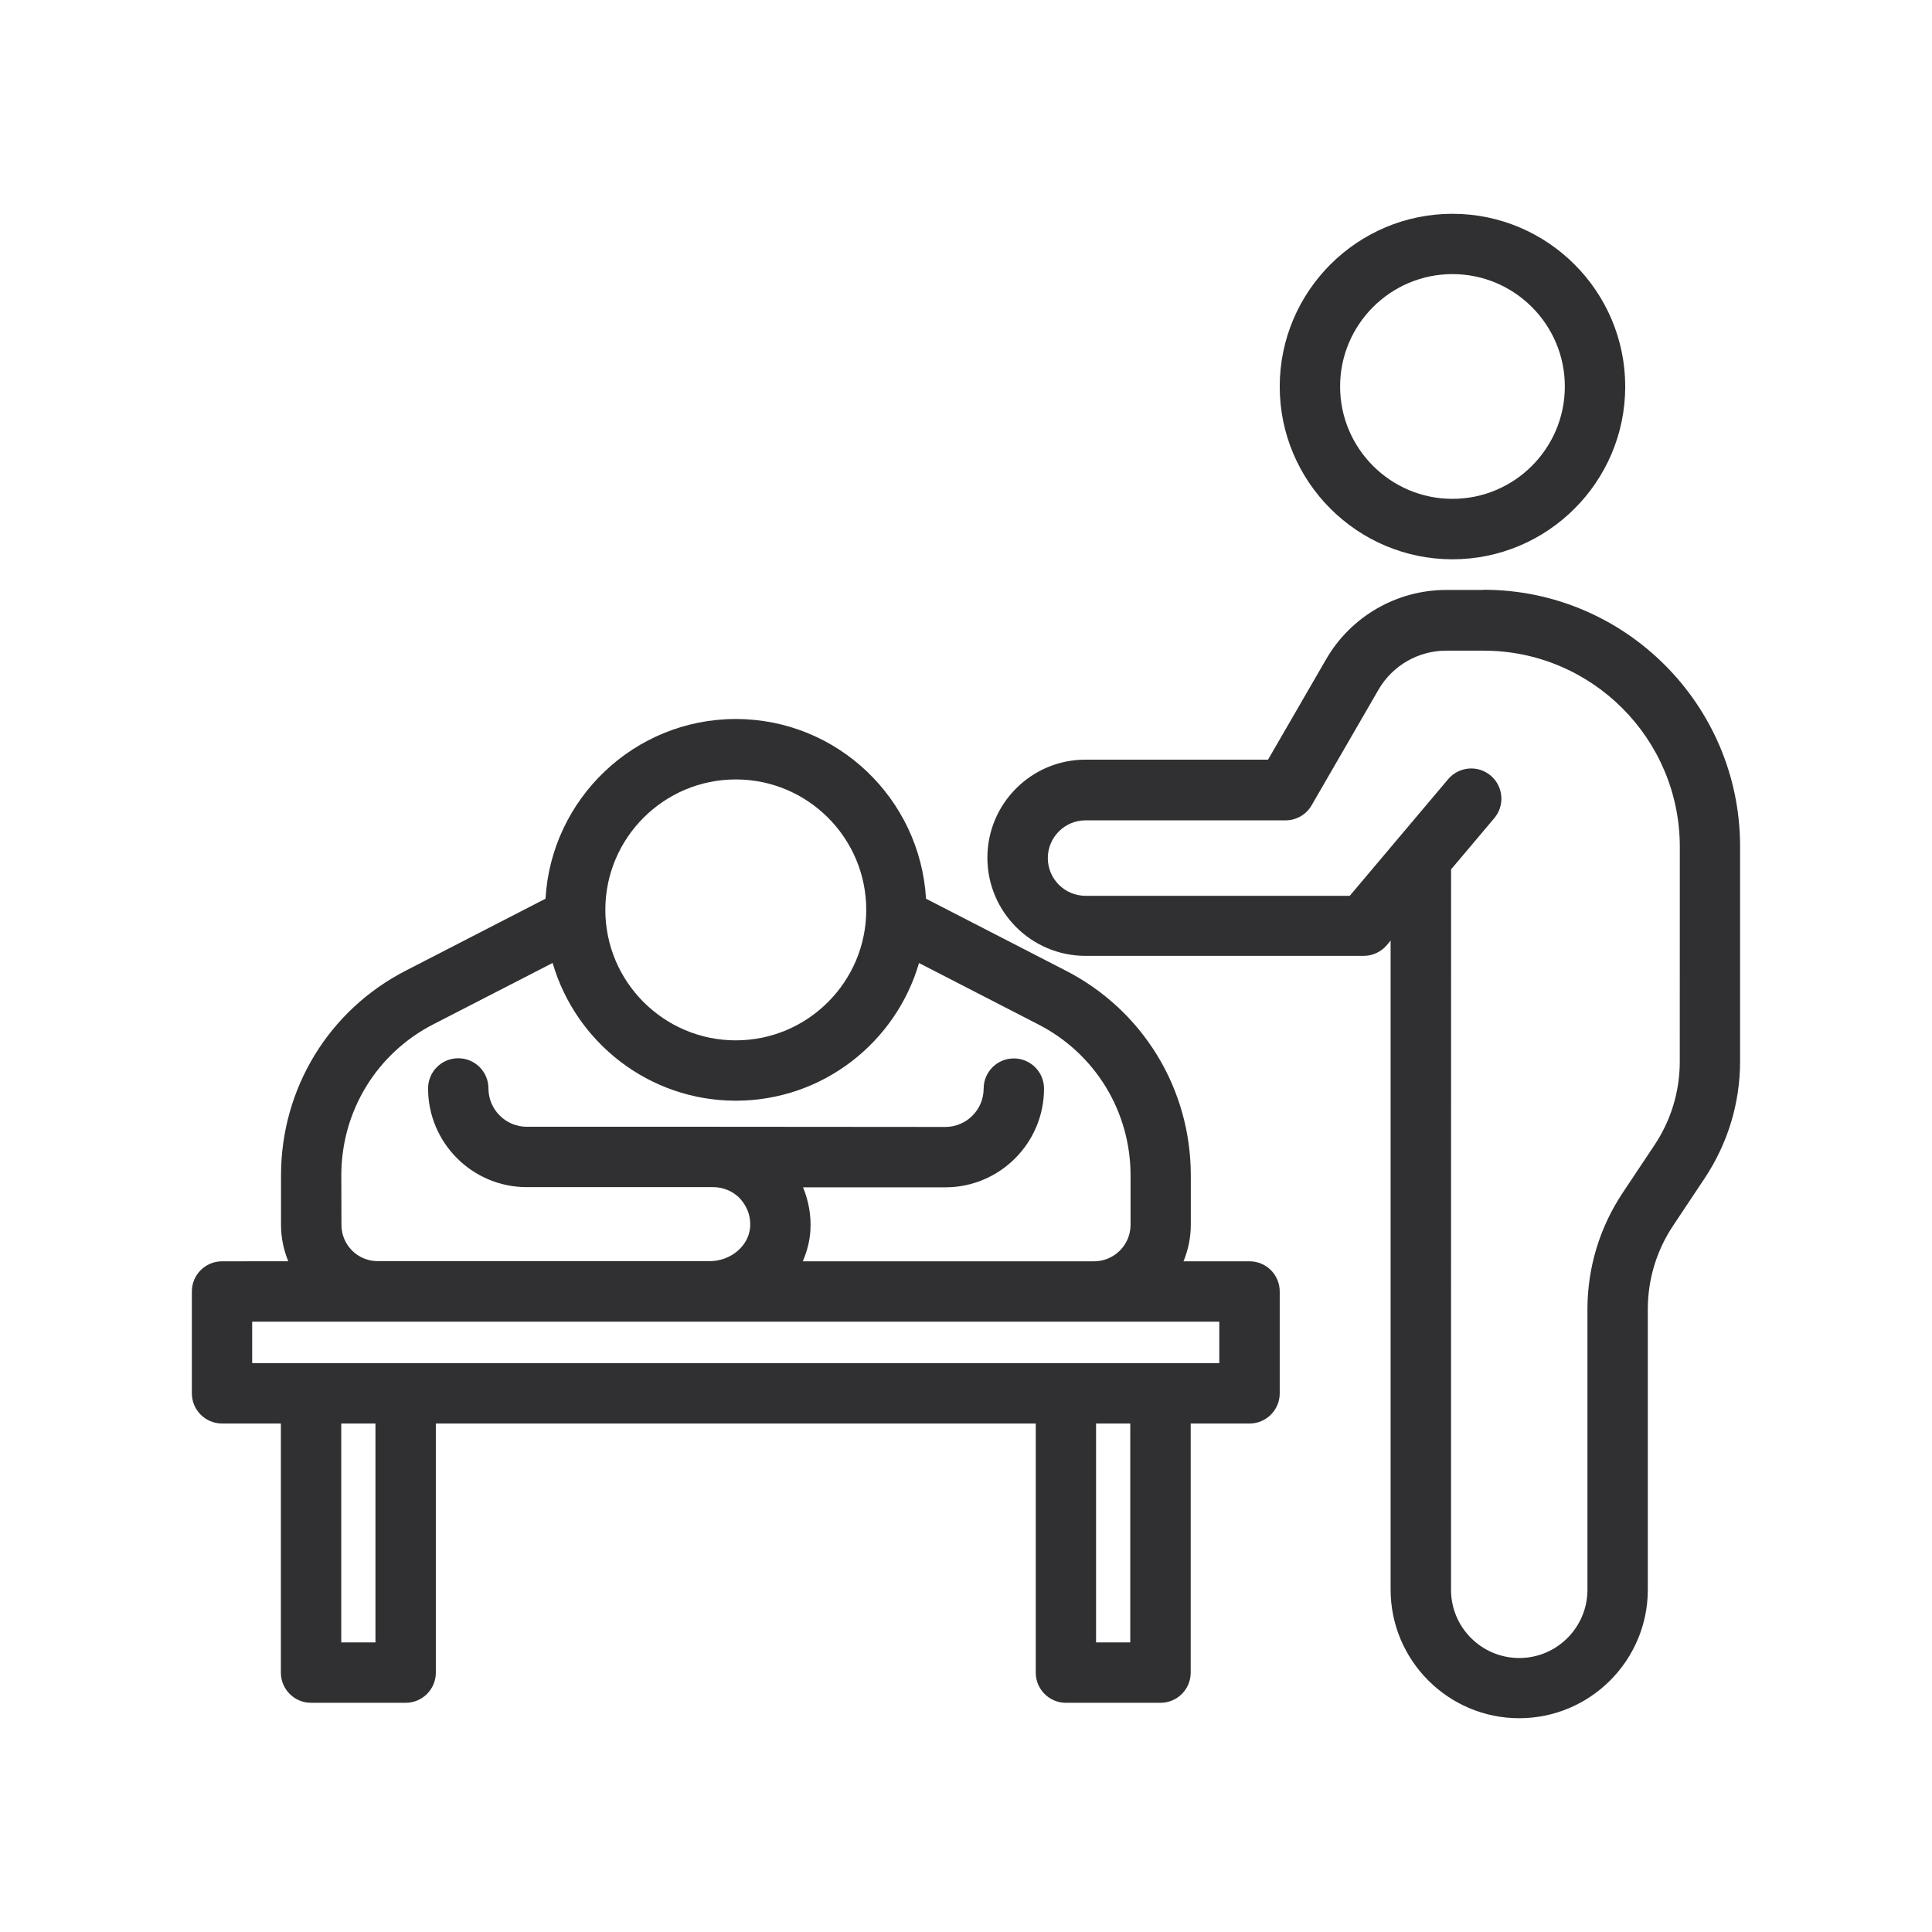
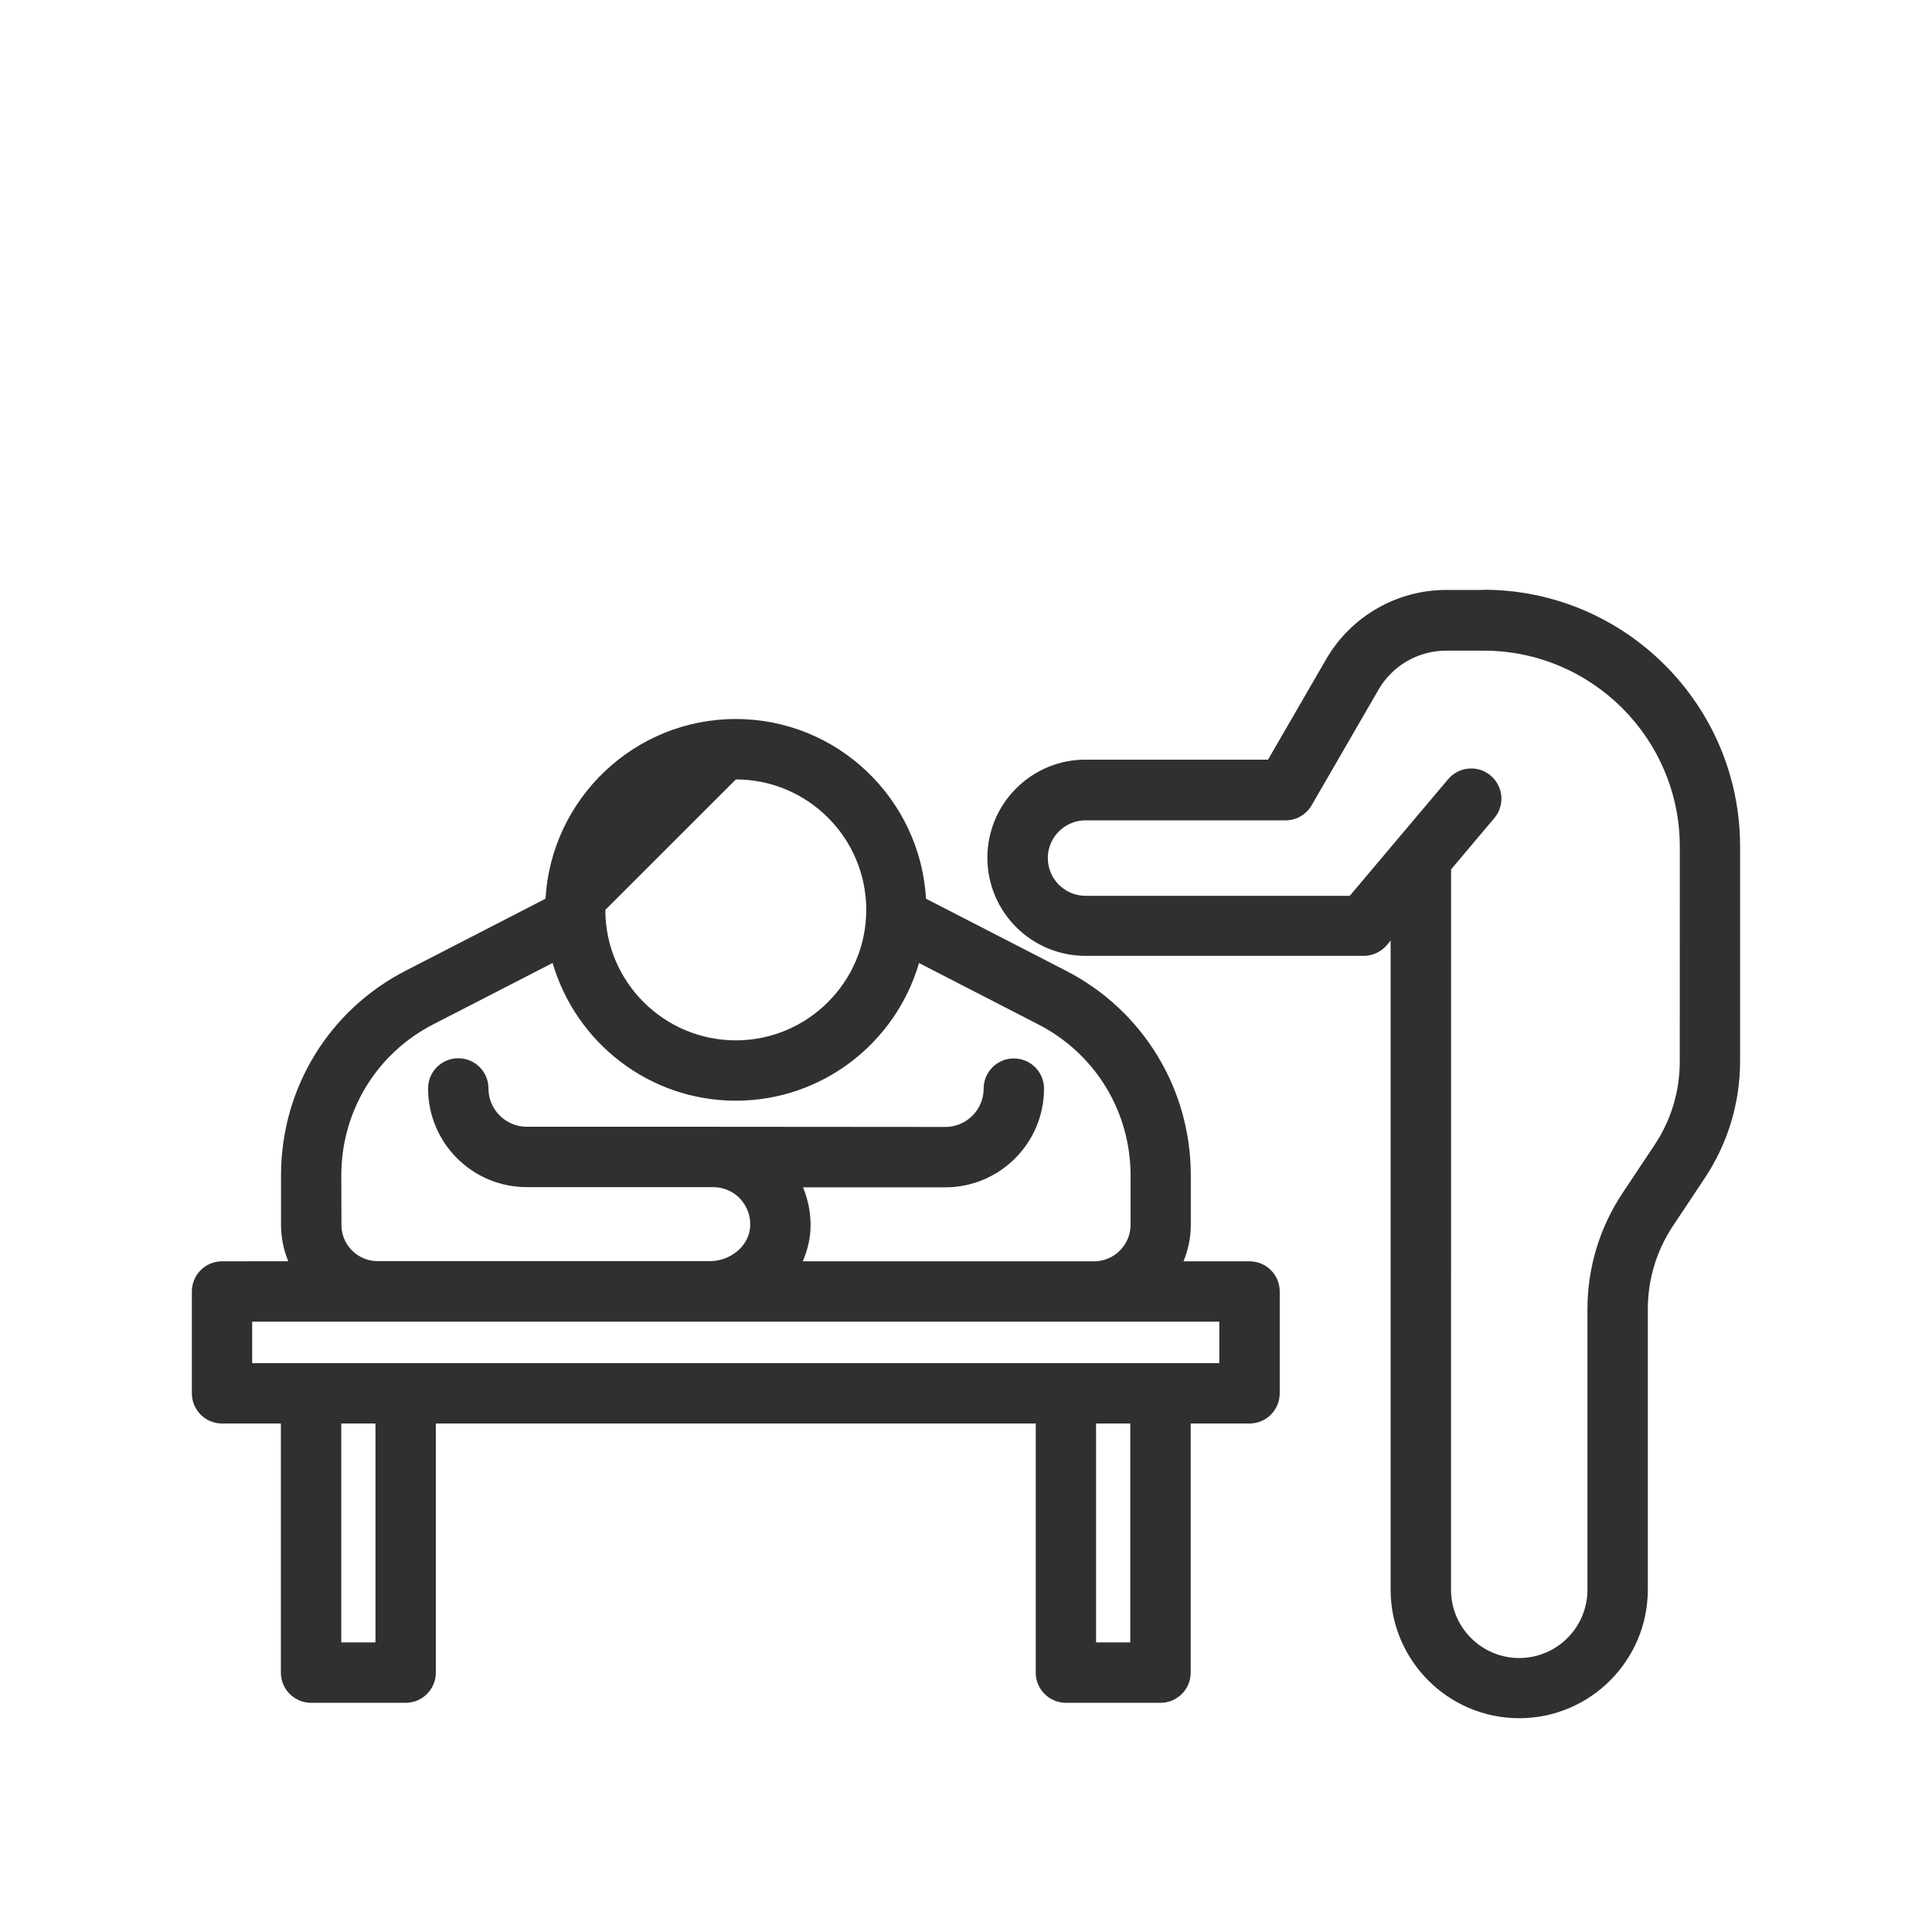
<svg xmlns="http://www.w3.org/2000/svg" width="128pt" height="128pt" viewBox="0 0 128 128">
-   <path d="m82.785 83.566h-4.375c0.309-0.75 0.484-1.57 0.484-2.43v-3.262c0-5.754-3.184-10.961-8.305-13.578l-9.238-4.754c-0.387-6.629-5.879-11.906-12.605-11.906-6.719 0-12.219 5.281-12.605 11.906l-9.234 4.754c-5.113 2.613-8.289 7.816-8.289 13.578v3.281c0 0.852 0.176 1.664 0.48 2.406l-4.387 0.004c-1.105 0-2 0.895-2 2v6.746c0 1.105 0.895 2 2 2h3.898v16.504c0 1.105 0.895 2 2 2h6.266c1.105 0 2-0.895 2-2v-16.504h39.746v16.504c0 1.105 0.895 2 2 2h6.266c1.105 0 2-0.895 2-2v-16.504h3.898c1.105 0 2-0.895 2-2v-6.746c0-1.105-0.895-2-2-2zm-34.035-31.926c4.766 0 8.641 3.875 8.641 8.641s-3.875 8.645-8.641 8.645-8.645-3.875-8.645-8.645c0-4.766 3.875-8.641 8.645-8.641zm-26.137 26.234c0-4.254 2.34-8.09 6.113-10.02l7.887-4.055c1.531 5.262 6.387 9.125 12.137 9.125s10.605-3.859 12.137-9.121l7.887 4.059c3.781 1.934 6.129 5.769 6.129 10.02v3.262c0 1.336-1.086 2.422-2.422 2.422h-19.293c0.27-0.641 0.461-1.324 0.504-2.051 0.059-0.996-0.121-1.953-0.488-2.852h9.426c3.606 0 6.539-2.934 6.539-6.539 0-1.105-0.895-2-2-2s-2 0.895-2 2c0 1.398-1.141 2.539-2.539 2.539l-15.371-0.012h-12.359c-1.398 0-2.539-1.141-2.539-2.539 0-1.105-0.895-2-2-2s-2 0.895-2 2c0 3.606 2.934 6.539 6.539 6.539h12.359c0.645 0 1.27 0.262 1.711 0.695 0.359 0.371 0.781 1.004 0.73 1.922-0.074 1.262-1.273 2.285-2.676 2.285h-22.004c-1.324 0-2.398-1.074-2.398-2.398zm2.262 30.941h-2.266v-14.504h2.266zm50.008 0h-2.266v-14.504h2.266zm5.898-18.504h-64.074v-2.746h64.074z" fill="#303033" />
-   <path d="m96.23 37.055c6.309 0 11.445-5.137 11.445-11.445s-5.137-11.445-11.445-11.445c-6.309 0-11.445 5.137-11.445 11.445s5.137 11.445 11.445 11.445zm0-18.895c4.106 0 7.445 3.34 7.445 7.445s-3.34 7.445-7.445 7.445-7.445-3.34-7.445-7.445 3.34-7.445 7.445-7.445z" fill="#303033" />
+   <path d="m82.785 83.566h-4.375c0.309-0.75 0.484-1.57 0.484-2.43v-3.262c0-5.754-3.184-10.961-8.305-13.578l-9.238-4.754c-0.387-6.629-5.879-11.906-12.605-11.906-6.719 0-12.219 5.281-12.605 11.906l-9.234 4.754c-5.113 2.613-8.289 7.816-8.289 13.578v3.281c0 0.852 0.176 1.664 0.48 2.406l-4.387 0.004c-1.105 0-2 0.895-2 2v6.746c0 1.105 0.895 2 2 2h3.898v16.504c0 1.105 0.895 2 2 2h6.266c1.105 0 2-0.895 2-2v-16.504h39.746v16.504c0 1.105 0.895 2 2 2h6.266c1.105 0 2-0.895 2-2v-16.504h3.898c1.105 0 2-0.895 2-2v-6.746c0-1.105-0.895-2-2-2zm-34.035-31.926c4.766 0 8.641 3.875 8.641 8.641s-3.875 8.645-8.641 8.645-8.645-3.875-8.645-8.645zm-26.137 26.234c0-4.254 2.34-8.09 6.113-10.02l7.887-4.055c1.531 5.262 6.387 9.125 12.137 9.125s10.605-3.859 12.137-9.121l7.887 4.059c3.781 1.934 6.129 5.769 6.129 10.02v3.262c0 1.336-1.086 2.422-2.422 2.422h-19.293c0.27-0.641 0.461-1.324 0.504-2.051 0.059-0.996-0.121-1.953-0.488-2.852h9.426c3.606 0 6.539-2.934 6.539-6.539 0-1.105-0.895-2-2-2s-2 0.895-2 2c0 1.398-1.141 2.539-2.539 2.539l-15.371-0.012h-12.359c-1.398 0-2.539-1.141-2.539-2.539 0-1.105-0.895-2-2-2s-2 0.895-2 2c0 3.606 2.934 6.539 6.539 6.539h12.359c0.645 0 1.27 0.262 1.711 0.695 0.359 0.371 0.781 1.004 0.73 1.922-0.074 1.262-1.273 2.285-2.676 2.285h-22.004c-1.324 0-2.398-1.074-2.398-2.398zm2.262 30.941h-2.266v-14.504h2.266zm50.008 0h-2.266v-14.504h2.266zm5.898-18.504h-64.074v-2.746h64.074z" fill="#303033" />
  <path d="m98.289 39.086h-2.481c-3.266 0-6.305 1.754-7.941 4.578l-3.856 6.664h-12.094c-3.586 0-6.5 2.914-6.5 6.5s2.914 6.5 6.5 6.5h18.434c0.59 0 1.148-0.262 1.531-0.711l0.25-0.301v43c0 4.695 3.82 8.52 8.52 8.52 4.695 0 8.52-3.82 8.52-8.52v-18.582c0-1.965 0.574-3.871 1.664-5.512l2.113-3.176c1.523-2.297 2.336-4.969 2.336-7.727v-14.246c0-9.371-7.625-17-17-17zm13 31.25c0 1.965-0.574 3.871-1.664 5.512l-2.113 3.172c-1.531 2.297-2.34 4.969-2.34 7.727v18.582c0 2.488-2.023 4.519-4.519 4.519-2.488 0-4.519-2.023-4.519-4.519l0.004-47.73 2.863-3.394c0.711-0.844 0.605-2.106-0.238-2.82-0.844-0.715-2.106-0.605-2.82 0.238l-6.519 7.727h-17.504c-1.379 0-2.5-1.121-2.5-2.5s1.125-2.5 2.5-2.5h13.25c0.715 0 1.375-0.379 1.73-1l4.434-7.664c0.922-1.594 2.637-2.578 4.477-2.578h2.481c7.172 0 13 5.828 13 13z" fill="#303033" />
</svg>